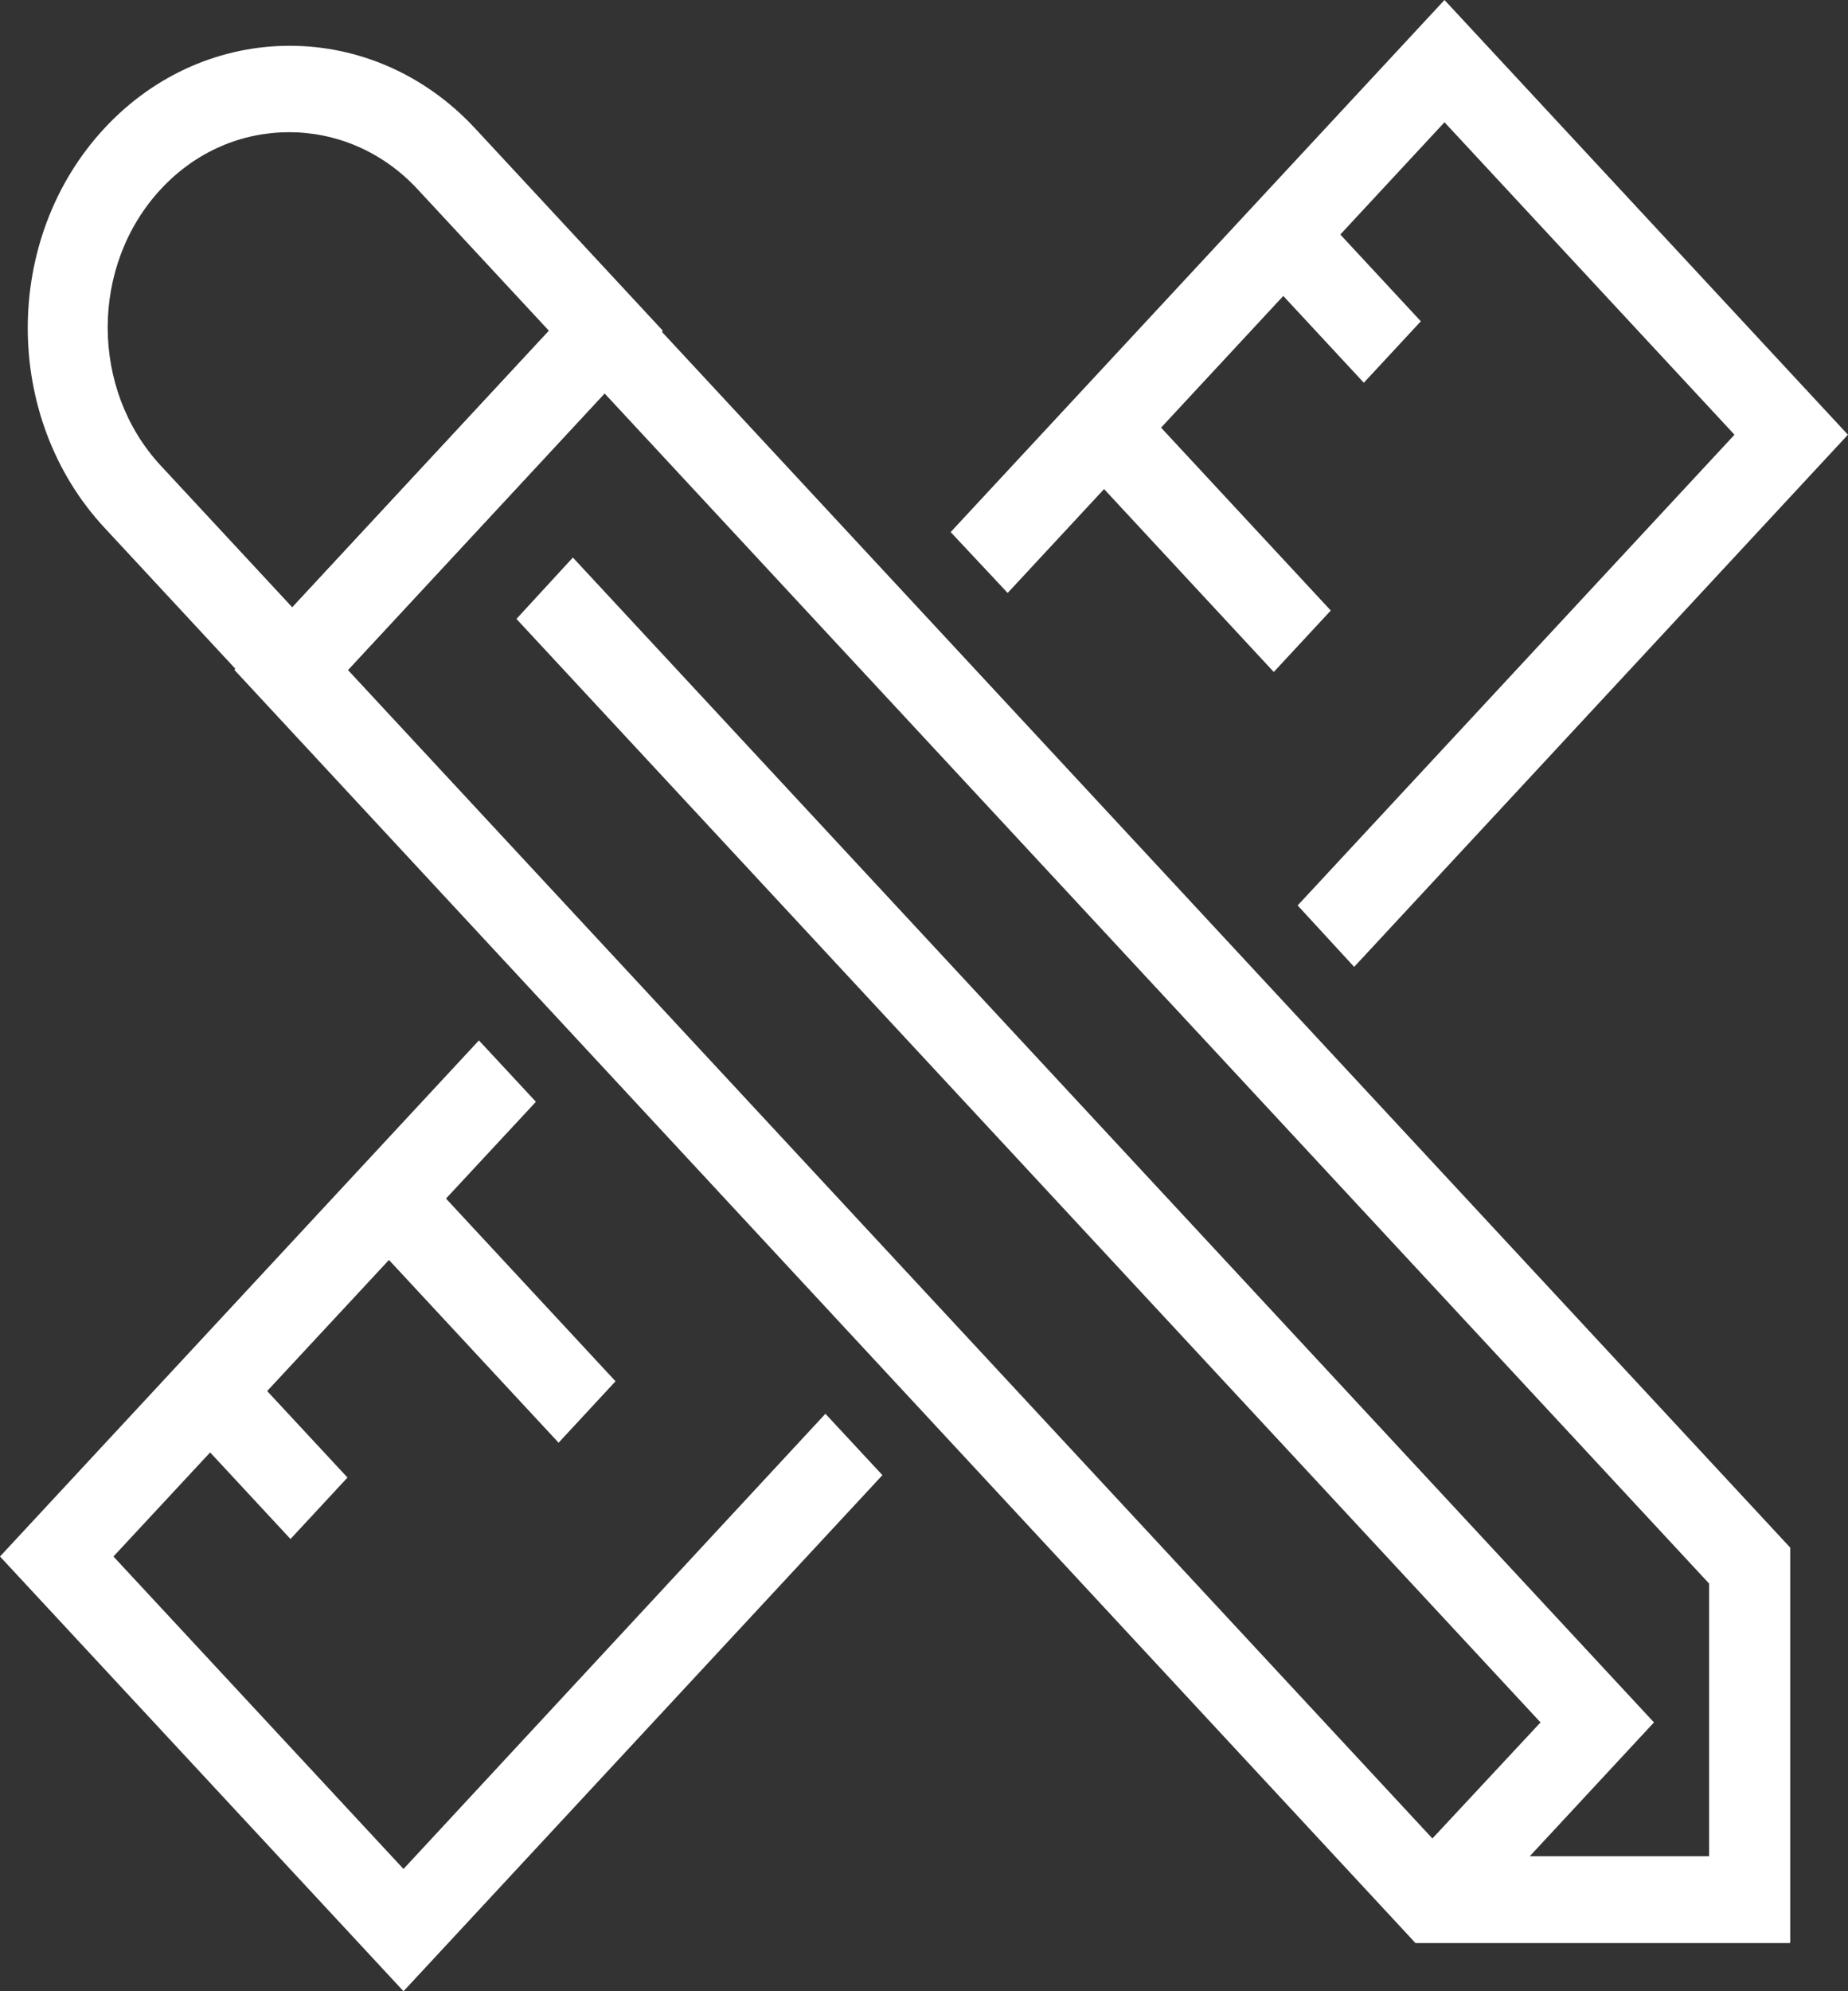
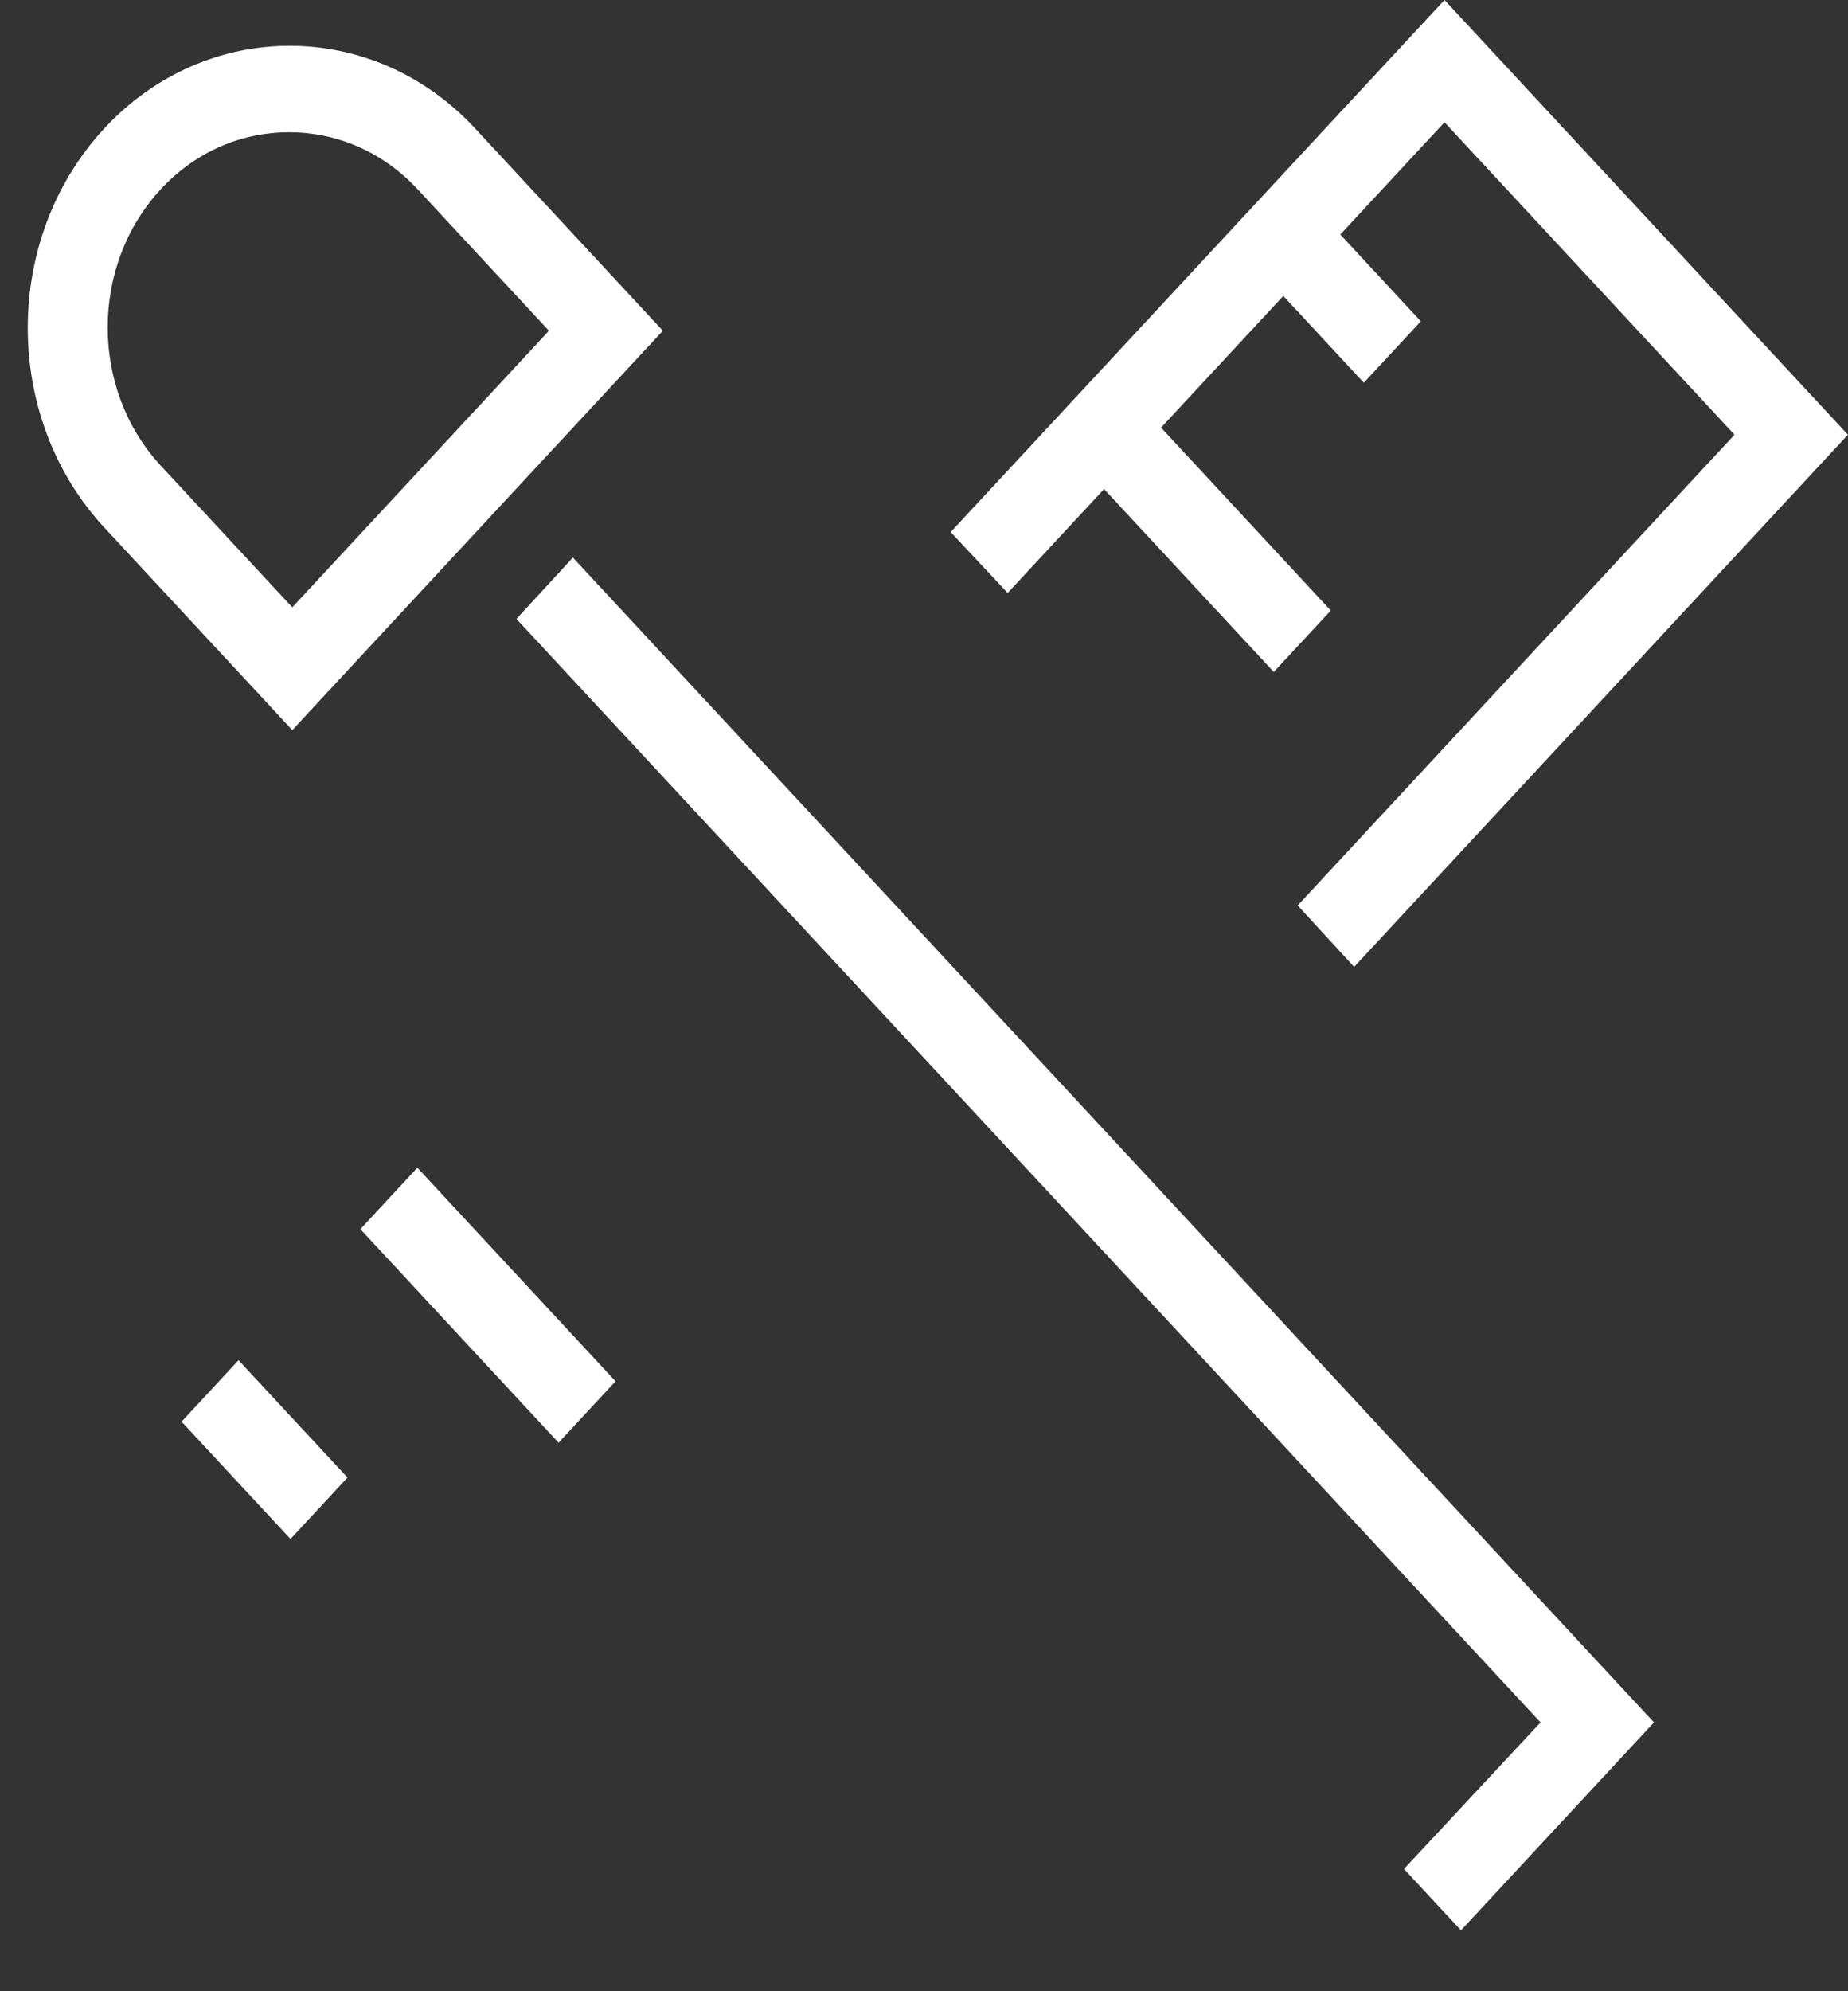
<svg xmlns="http://www.w3.org/2000/svg" width="26" height="28" viewBox="0 0 26 28" fill="none">
  <rect x="0" y="0" width="26" height="28" fill="#333333" stroke="none" />
-   <path d="M5.677 28L0 21.887L6.738 14.63L7.54 15.493L1.596 21.887L5.677 26.281L11.613 19.88L12.415 20.743L5.677 28Z" fill="white" />
  <path d="M19.052 13.596L18.257 12.732L24.403 6.113L20.323 1.719L14.177 8.338L13.375 7.482L20.323 0L25.999 6.113L19.052 13.596Z" fill="white" />
  <path d="M18.458 2.868L17.656 3.732L19.188 5.382L19.99 4.518L18.458 2.868Z" fill="white" />
  <path d="M15.935 5.582L15.133 6.446L17.921 9.449L18.723 8.585L15.935 5.582Z" fill="white" />
  <path d="M5.872 16.42L5.07 17.284L7.859 20.287L8.66 19.423L5.872 16.42Z" fill="white" />
  <path d="M3.356 19.127L2.555 19.991L4.087 21.641L4.889 20.777L3.356 19.127Z" fill="white" />
  <path d="M4.112 10.267L3.715 9.839C3.715 9.839 1.519 7.474 1.469 7.42C0.031 5.872 0.031 3.352 1.469 1.804C2.906 0.257 5.246 0.257 6.683 1.804L9.326 4.651L4.112 10.267ZM4.069 1.859C3.411 1.859 2.761 2.123 2.263 2.66C1.266 3.733 1.266 5.476 2.263 6.549C2.299 6.588 3.469 7.848 4.112 8.54L7.723 4.651L5.874 2.66C5.376 2.123 4.719 1.859 4.069 1.859Z" fill="white" />
-   <path d="M25.18 27.323H19.915L19.749 27.144L3.297 9.419L8.511 3.803L25.187 21.762V27.315L25.18 27.323ZM20.385 26.102H24.046V22.268L8.504 5.53L4.893 9.419L20.385 26.102Z" fill="white" />
  <path d="M20.555 27.144L19.753 26.281L21.674 24.22L7.266 8.703L8.06 7.84L23.27 24.22L20.555 27.144Z" fill="white" />
</svg>